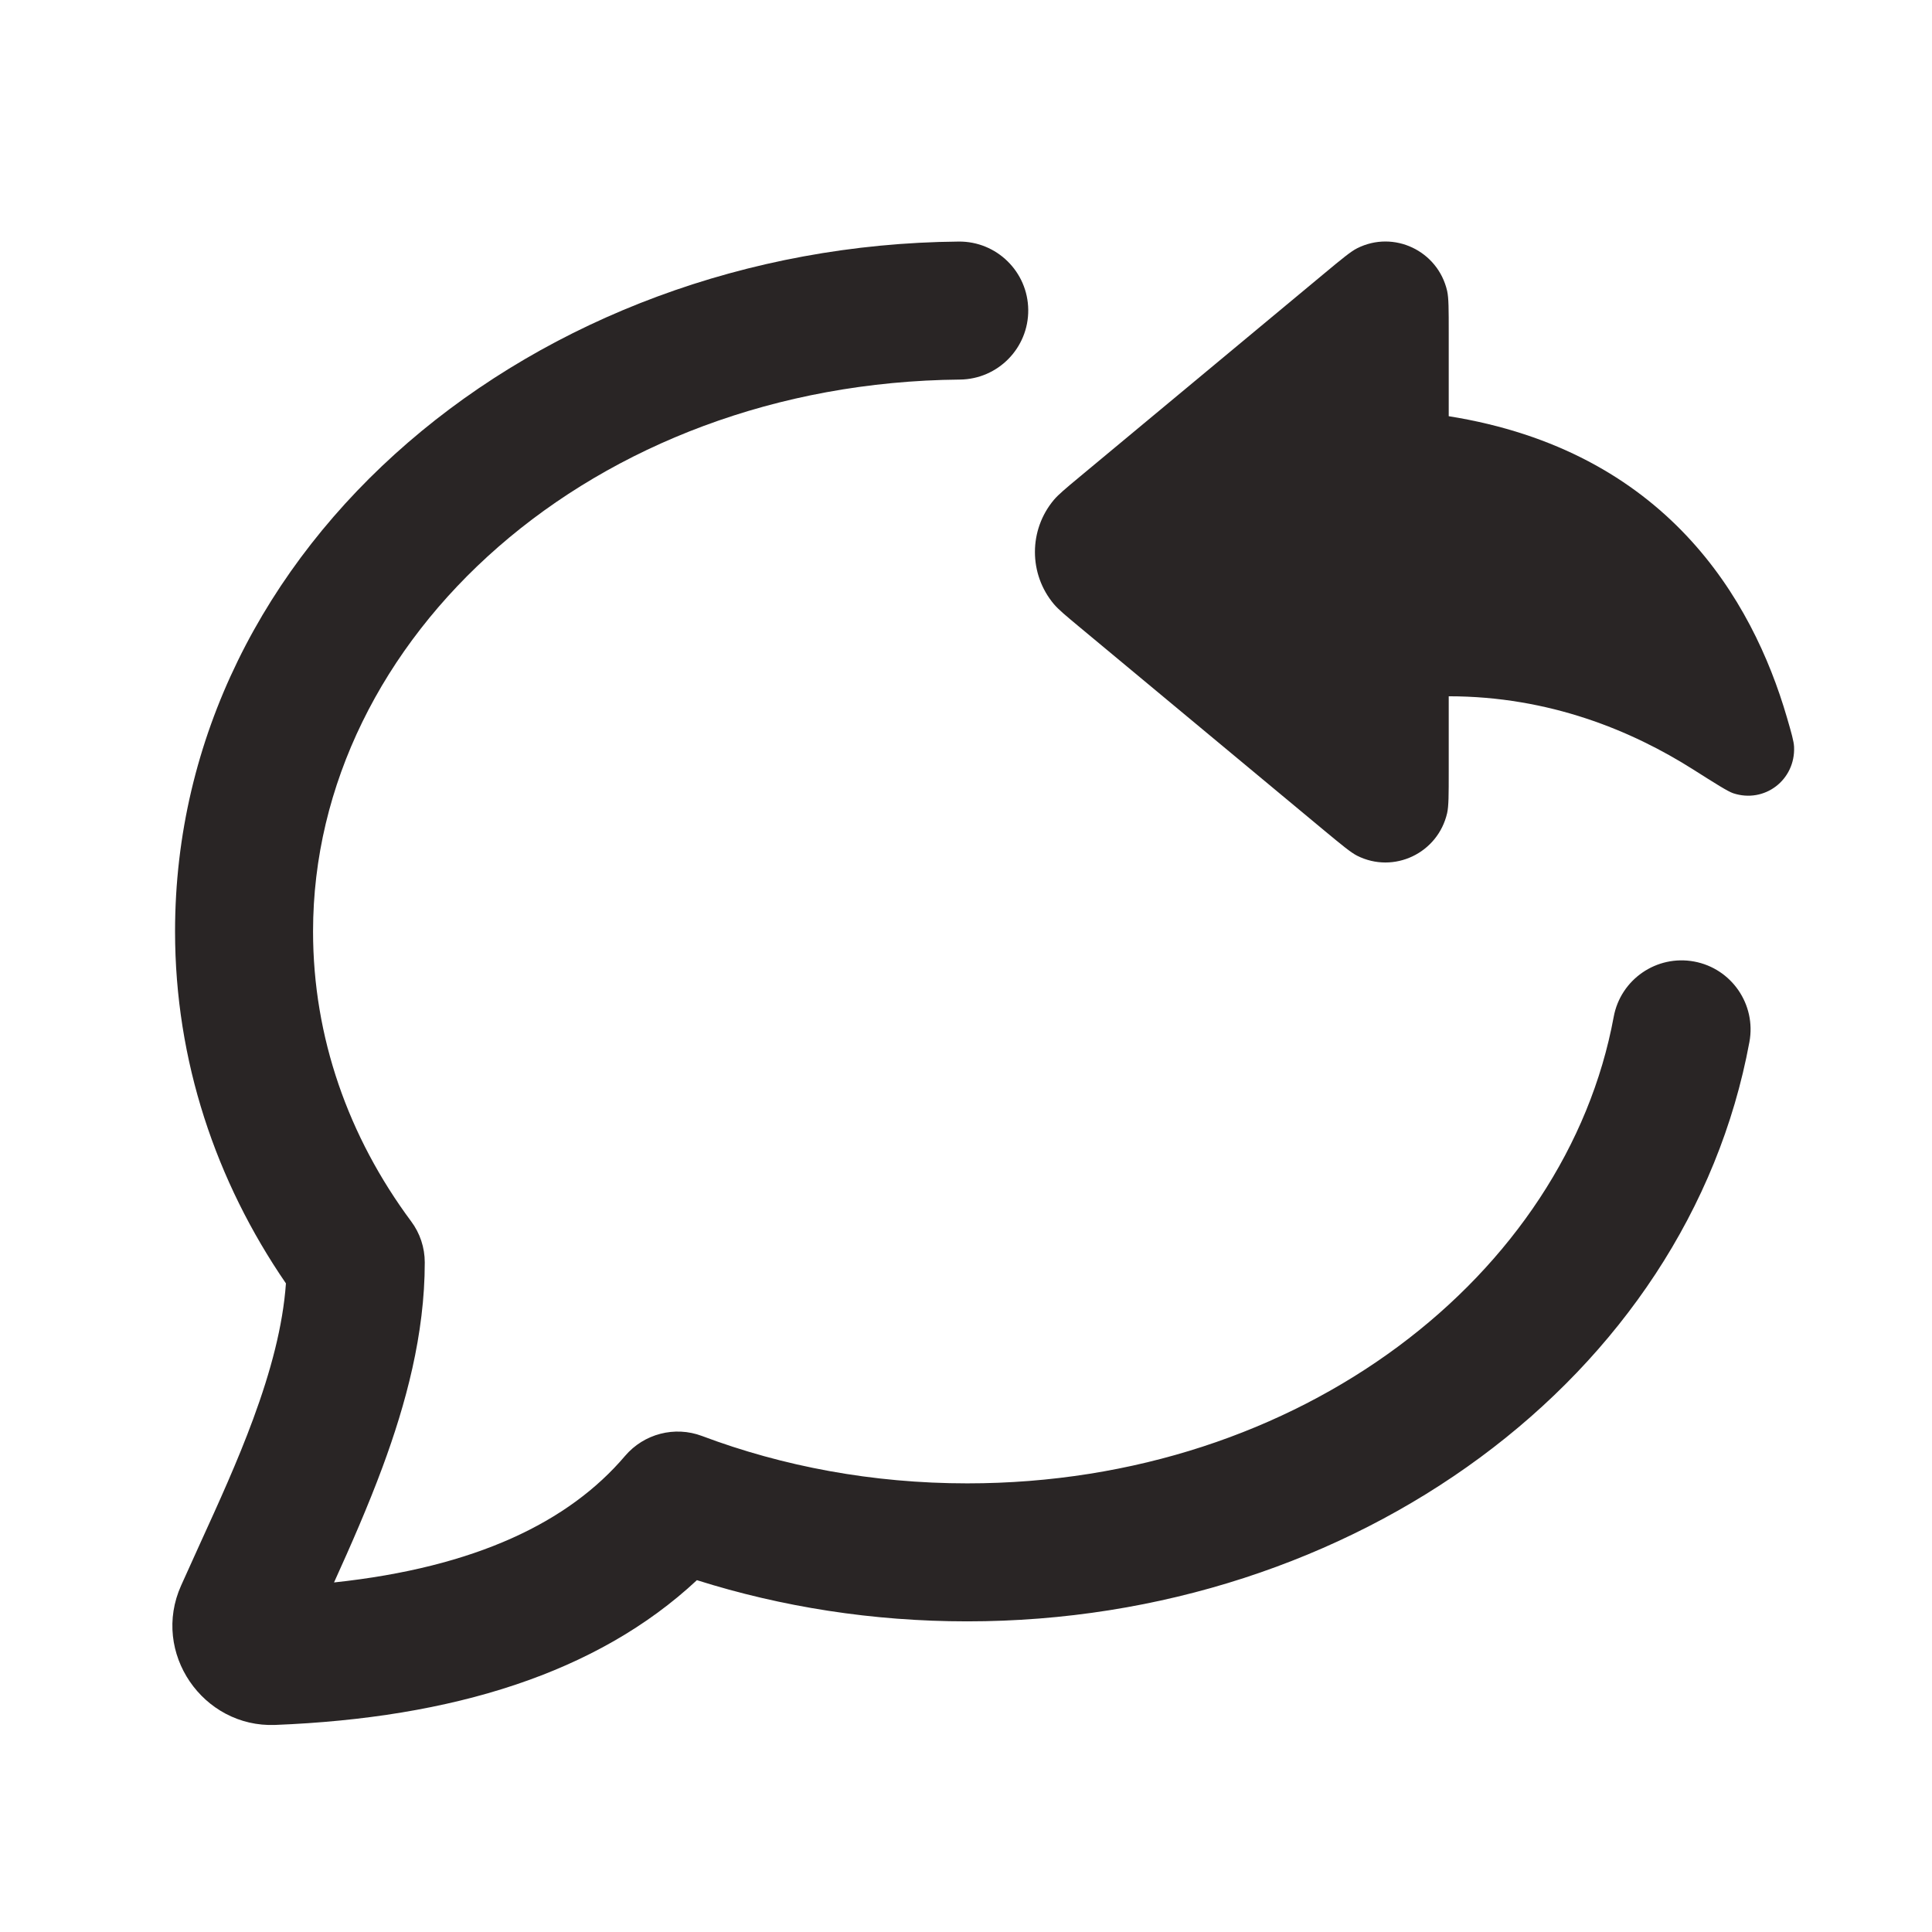
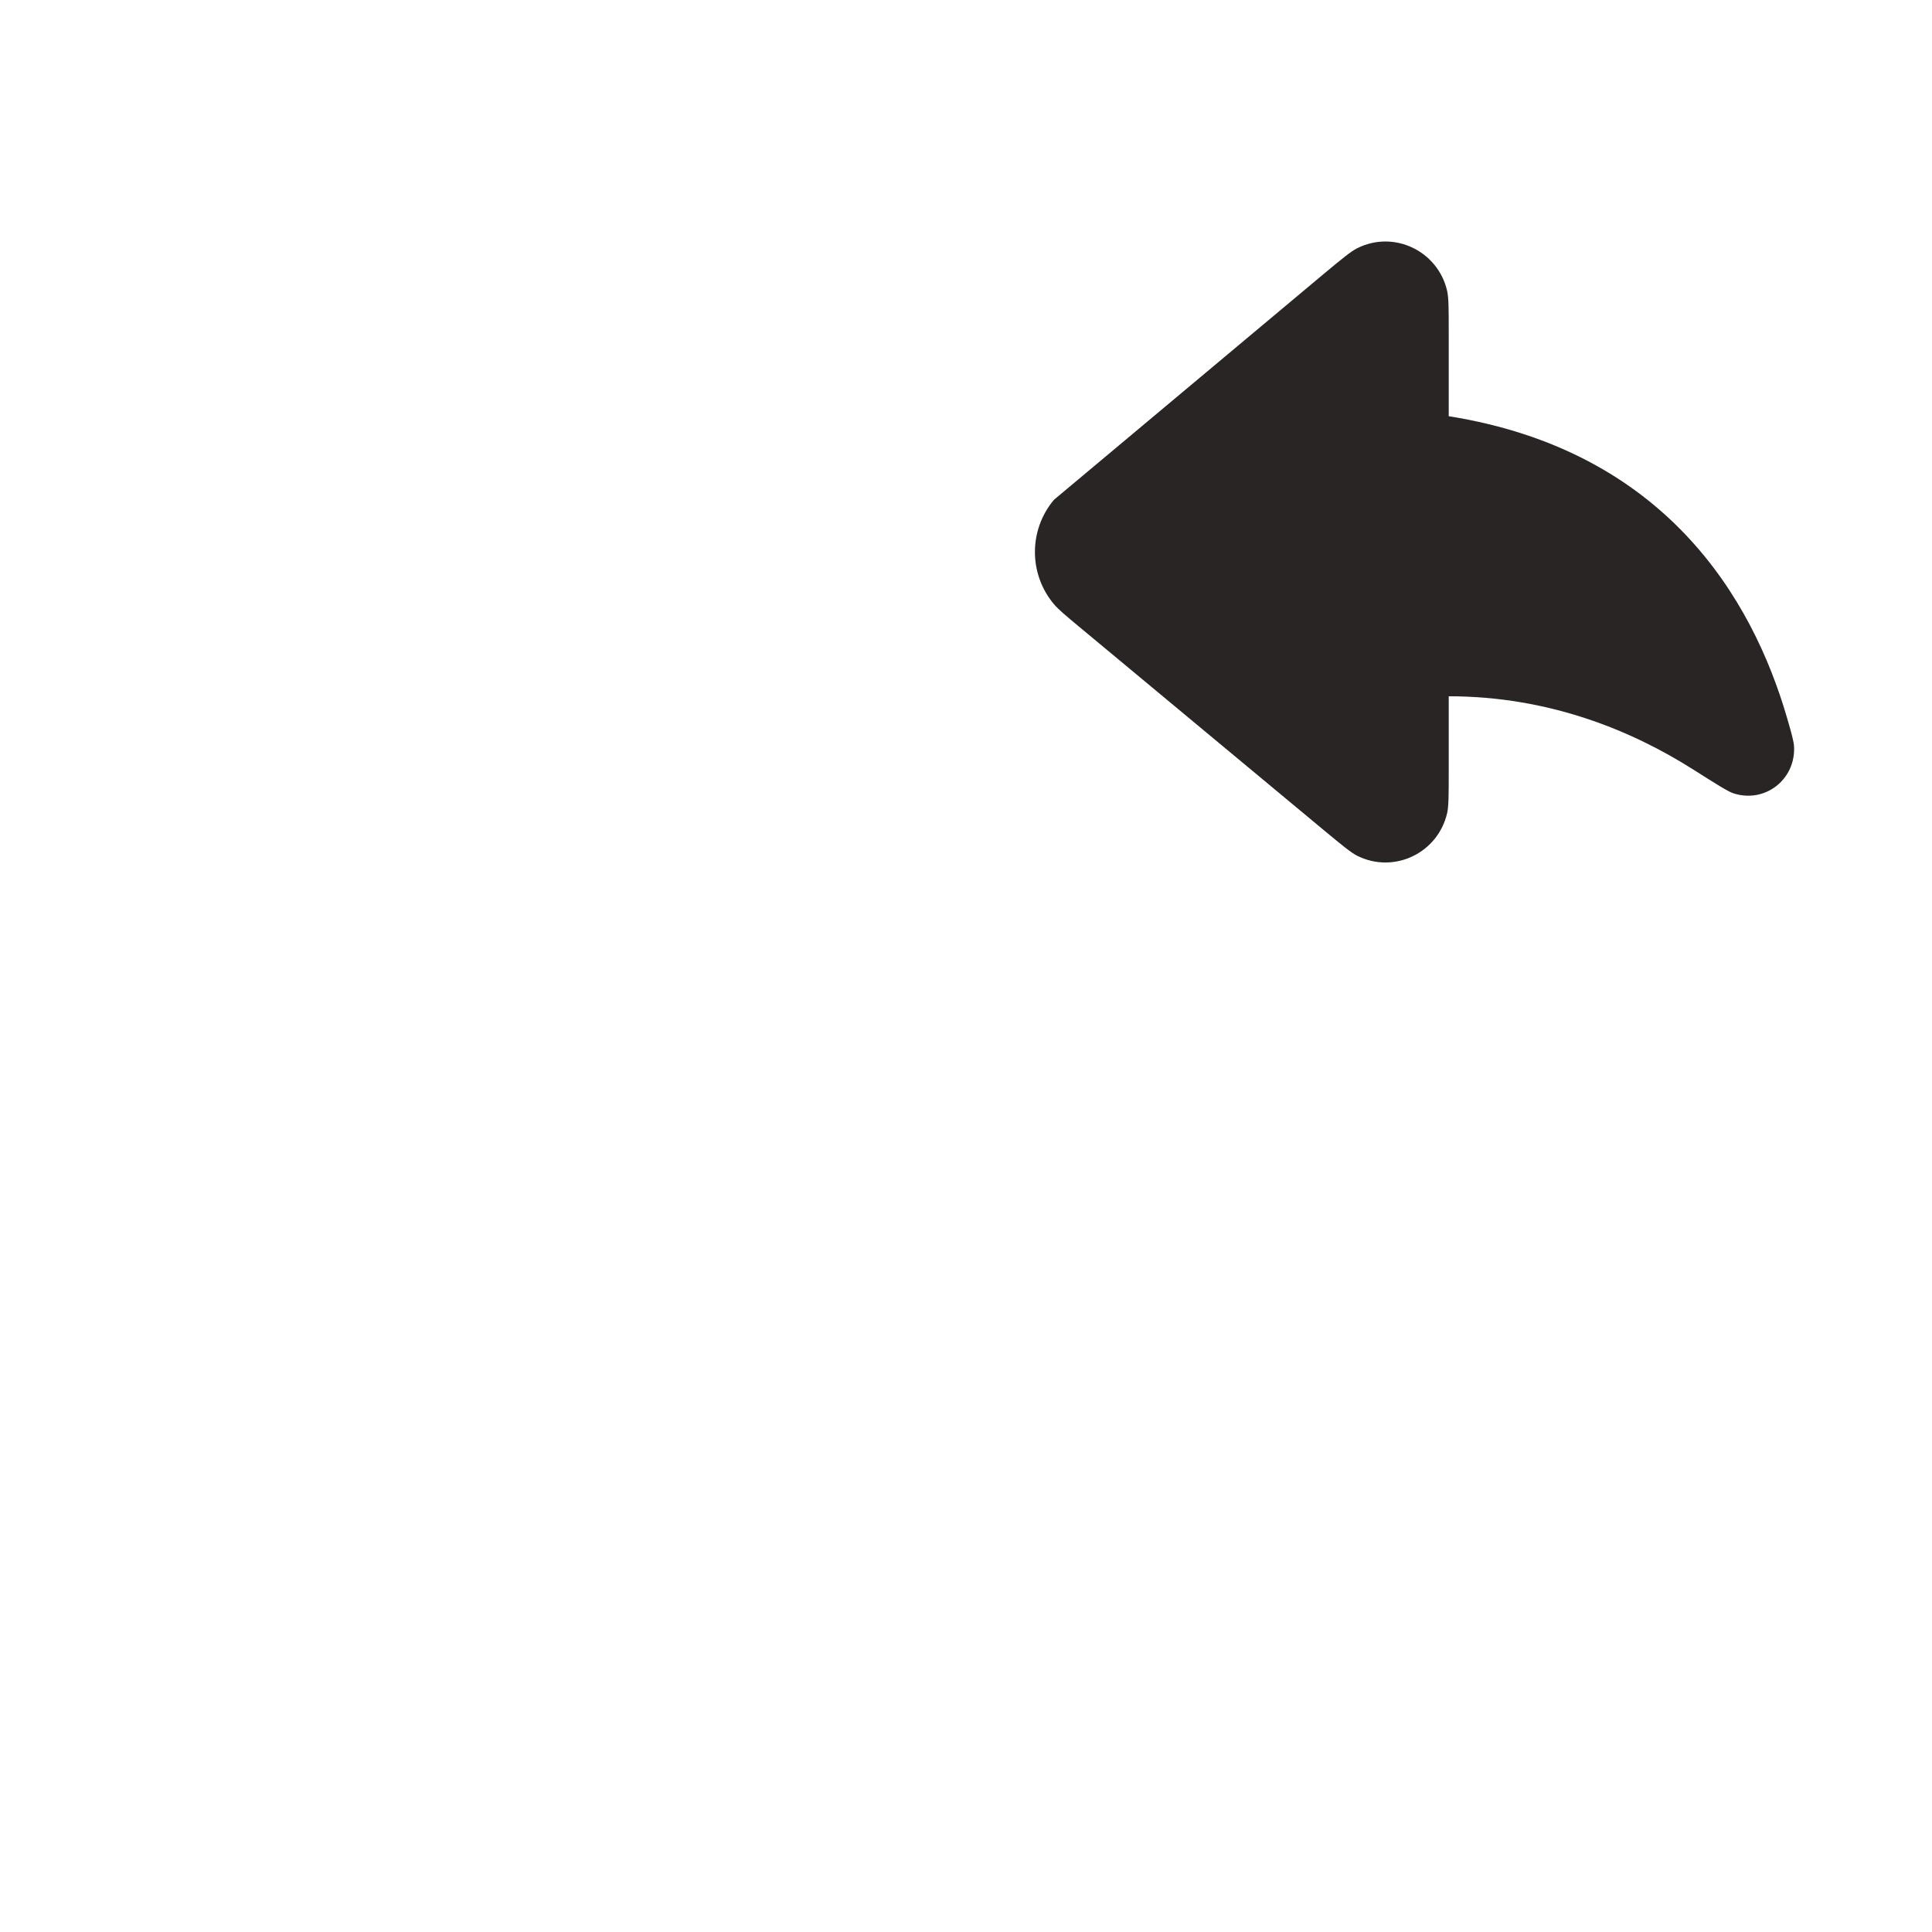
<svg xmlns="http://www.w3.org/2000/svg" width="28" height="28" viewBox="0 0 28 28" fill="none">
-   <path fill-rule="evenodd" clip-rule="evenodd" d="M14.902 4.491C14.907 5.043 14.464 5.495 13.912 5.501C8.578 5.55 4.537 9.247 4.537 13.499C4.537 15.036 5.051 16.478 5.958 17.7C6.087 17.872 6.156 18.081 6.156 18.296C6.156 19.338 5.882 20.348 5.545 21.259C5.333 21.832 5.082 22.403 4.841 22.934C6.897 22.715 8.246 22.057 9.059 21.1C9.333 20.779 9.778 20.663 10.173 20.811C11.345 21.252 12.646 21.498 14.018 21.498C18.865 21.498 22.699 18.464 23.387 14.737C23.487 14.194 24.009 13.835 24.552 13.935C25.095 14.035 25.454 14.557 25.354 15.1C24.456 19.964 19.624 23.498 14.018 23.498C12.645 23.498 11.325 23.288 10.1 22.901C8.655 24.25 6.556 24.898 3.988 24.999C2.942 25.04 2.187 23.952 2.625 22.978C2.715 22.777 2.805 22.578 2.895 22.381C3.171 21.776 3.442 21.182 3.669 20.566C3.925 19.872 4.1 19.217 4.144 18.6C3.128 17.119 2.537 15.372 2.537 13.499C2.537 7.877 7.756 3.558 13.893 3.501C14.445 3.495 14.897 3.939 14.902 4.491ZM4.449 23.799L4.45 23.795L4.449 23.799Z" fill="#292525" />
-   <path d="M19.195 12.039L15.637 9.081C15.44 8.917 15.342 8.835 15.275 8.757C14.907 8.32 14.907 7.68 15.275 7.243C15.342 7.165 15.44 7.083 15.637 6.919L19.195 3.961C19.449 3.75 19.576 3.645 19.669 3.598C20.2 3.331 20.839 3.634 20.973 4.216C20.996 4.318 20.996 4.484 20.996 4.815V6.032C24.143 6.534 25.397 8.685 25.896 10.393C25.964 10.626 25.997 10.742 26.001 10.824C26.022 11.304 25.572 11.647 25.118 11.496C25.041 11.47 24.872 11.363 24.534 11.149C23.656 10.593 22.458 10.091 20.996 10.091V11.185C20.996 11.516 20.996 11.682 20.973 11.784C20.839 12.366 20.2 12.669 19.669 12.402C19.576 12.355 19.449 12.249 19.195 12.039Z" fill="#292525" />
+   <path d="M19.195 12.039L15.637 9.081C15.44 8.917 15.342 8.835 15.275 8.757C14.907 8.32 14.907 7.68 15.275 7.243L19.195 3.961C19.449 3.75 19.576 3.645 19.669 3.598C20.2 3.331 20.839 3.634 20.973 4.216C20.996 4.318 20.996 4.484 20.996 4.815V6.032C24.143 6.534 25.397 8.685 25.896 10.393C25.964 10.626 25.997 10.742 26.001 10.824C26.022 11.304 25.572 11.647 25.118 11.496C25.041 11.47 24.872 11.363 24.534 11.149C23.656 10.593 22.458 10.091 20.996 10.091V11.185C20.996 11.516 20.996 11.682 20.973 11.784C20.839 12.366 20.2 12.669 19.669 12.402C19.576 12.355 19.449 12.249 19.195 12.039Z" fill="#292525" />
</svg>